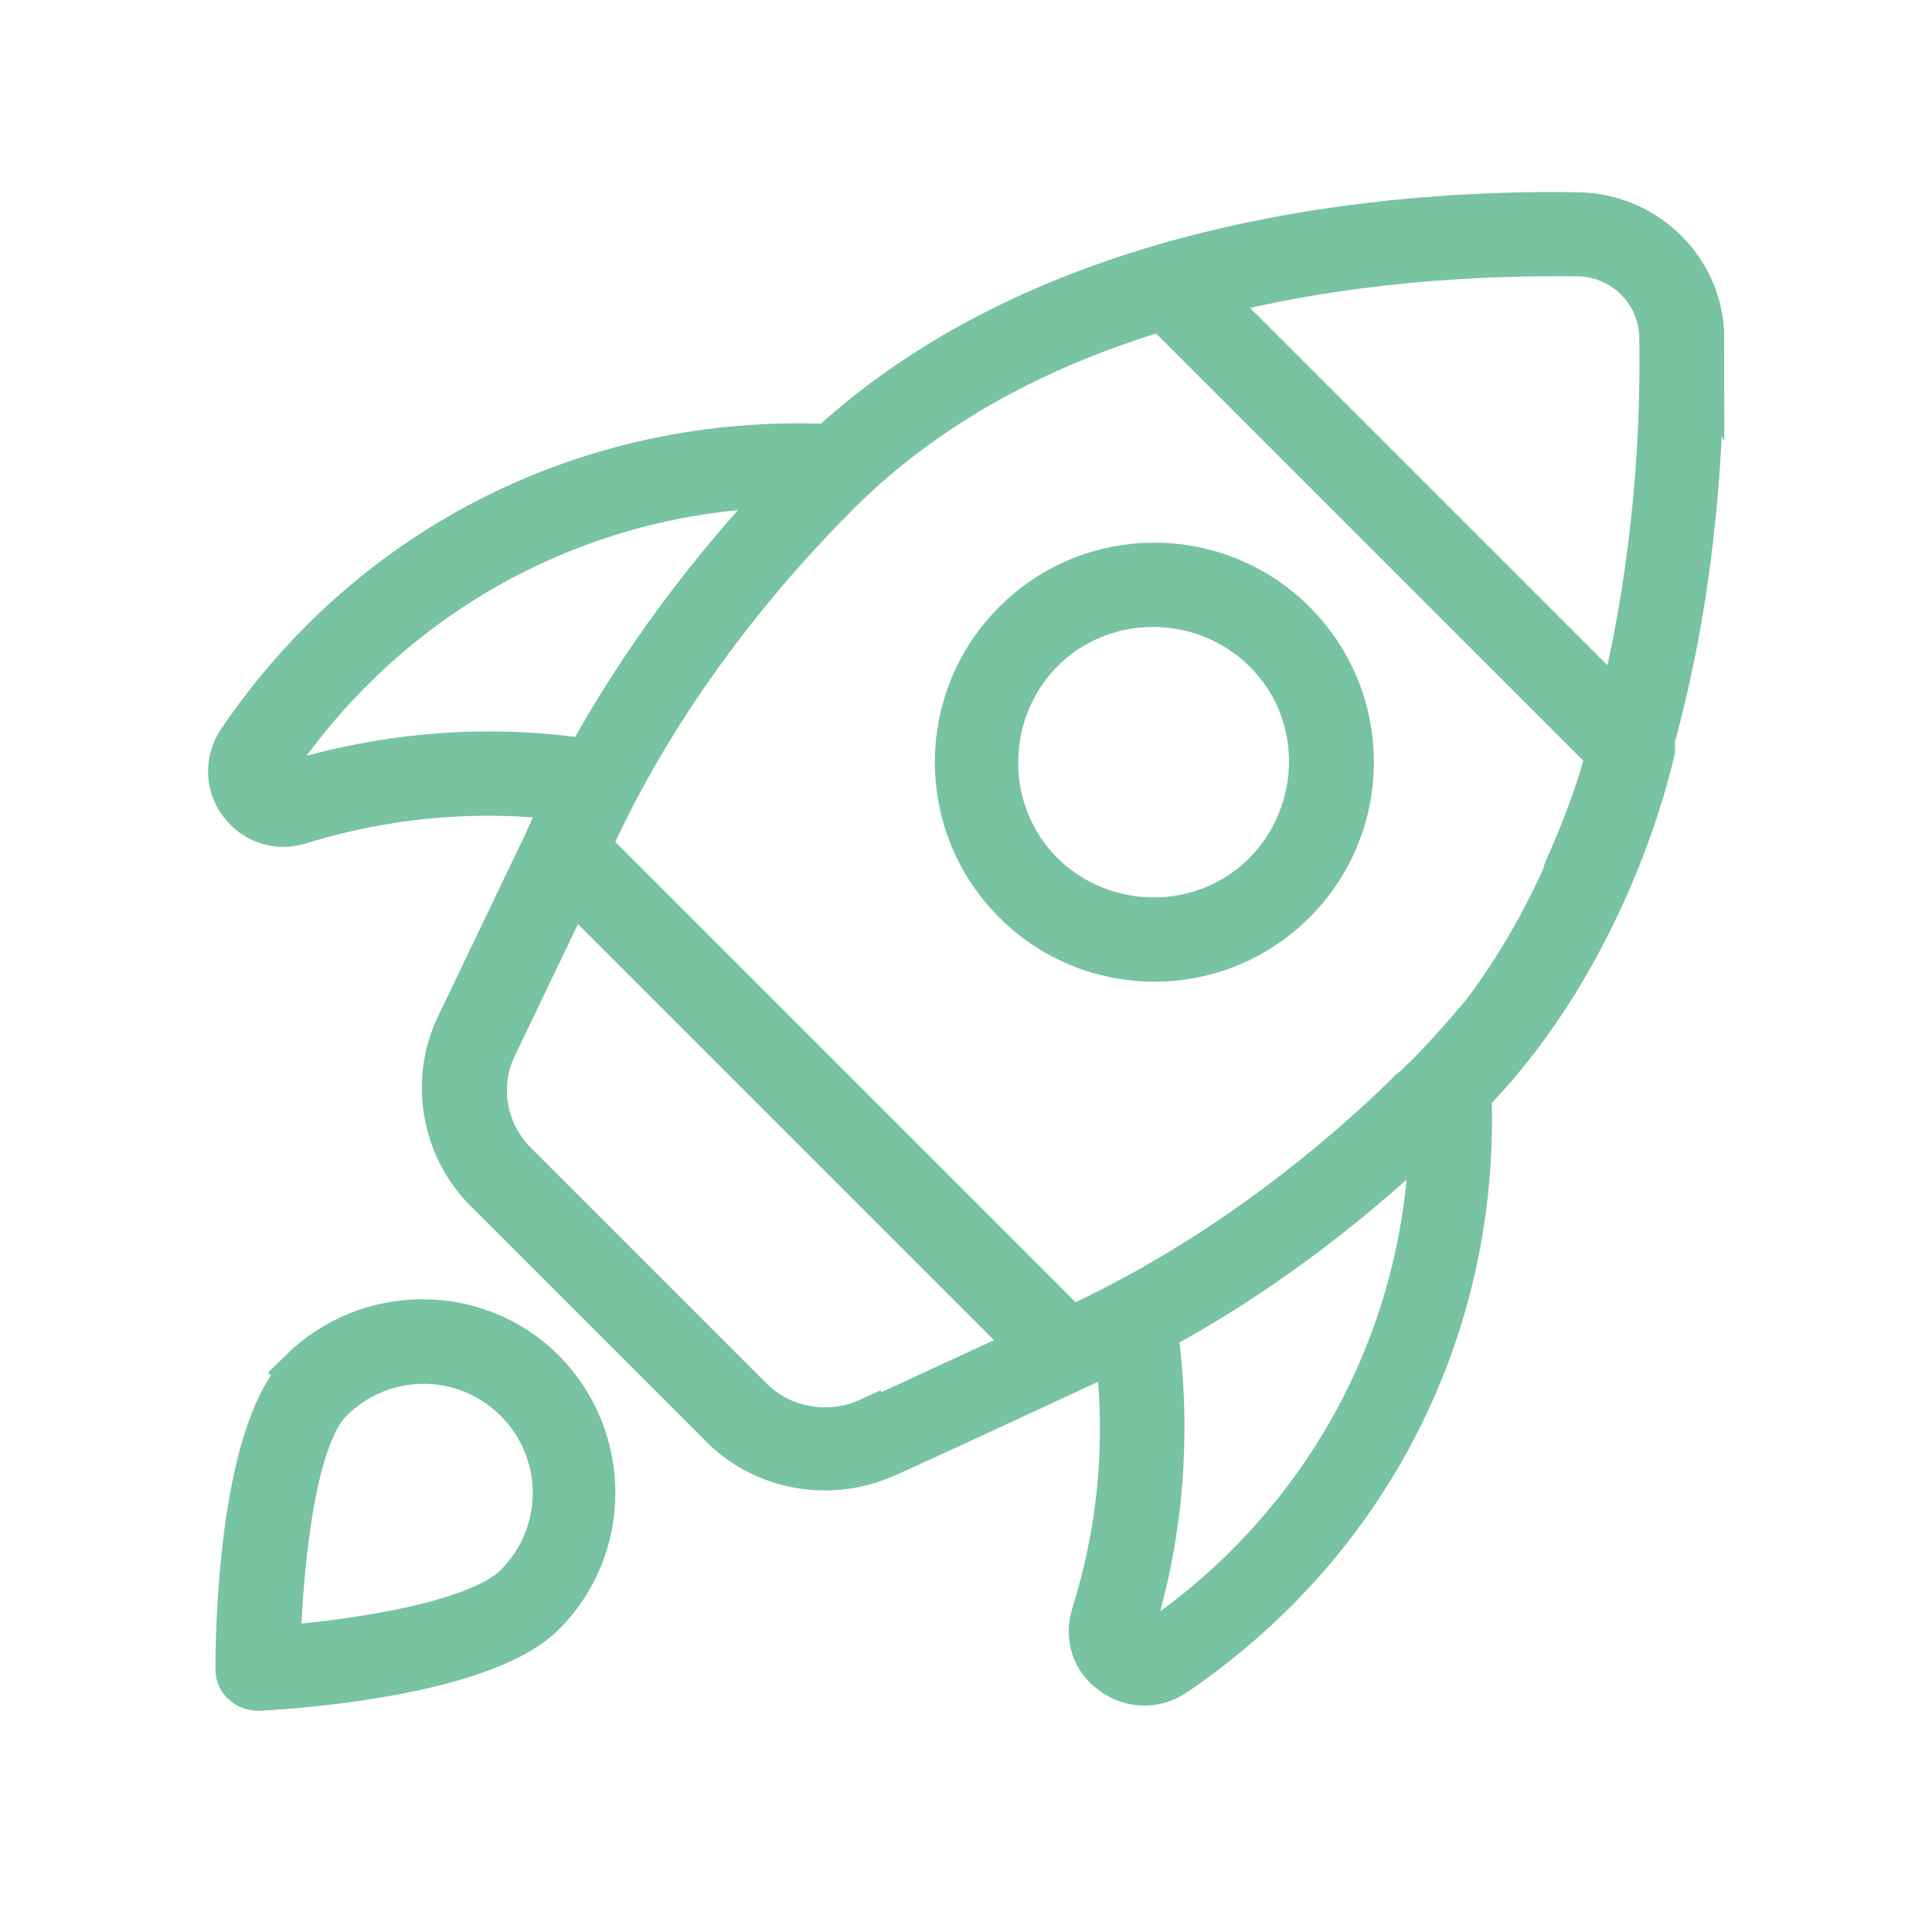
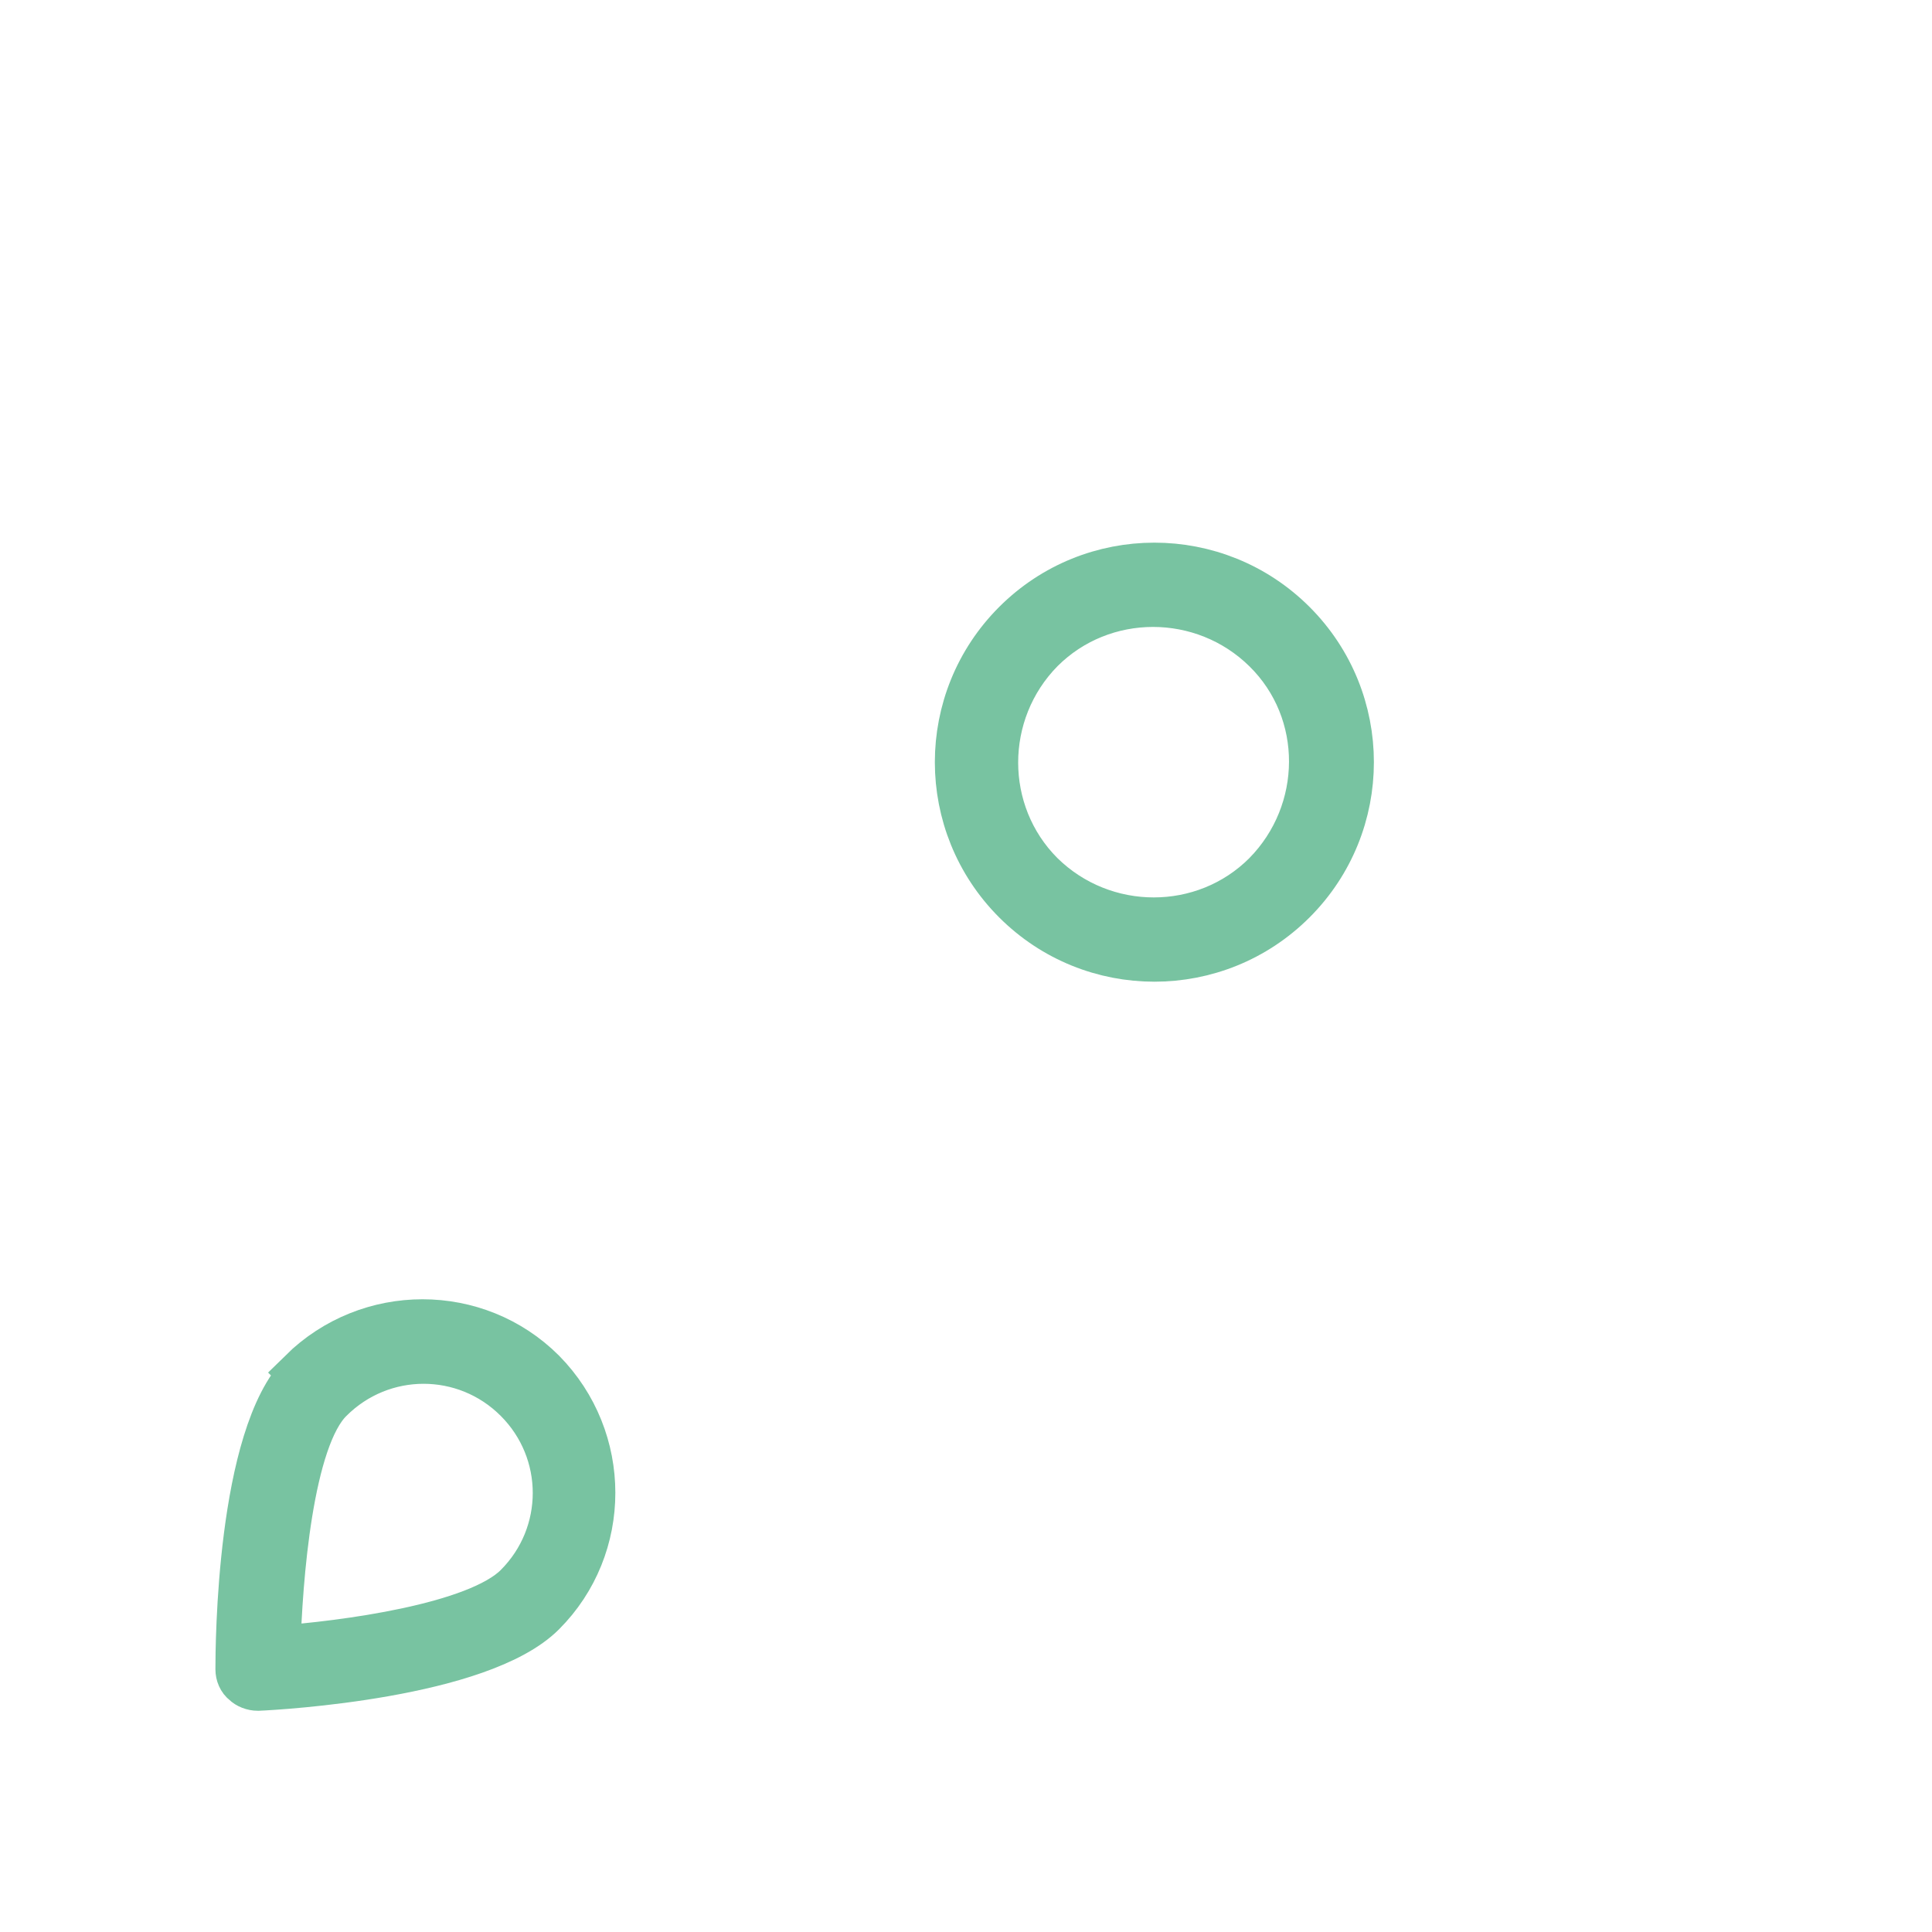
<svg xmlns="http://www.w3.org/2000/svg" id="_레이어_1" data-name="레이어_1" version="1.1" viewBox="0 0 20 20">
  <defs>
    <style>
      .st0 {
        fill: #3fa979;
        stroke: #3fa979;
        stroke-miterlimit: 10;
        stroke-width: .5px;
      }

      .st1 {
        opacity: .7;
      }
    </style>
  </defs>
  <g class="st1">
-     <path class="st0" d="M17.6,3.51h0c0-.7-.57-1.26-1.27-1.27-1.92-.03-5.42.26-7.74,2.4-2.44-.11-4.71,1.01-6.09,3.04-.13.19-.13.44.01.62.14.19.37.26.59.19.94-.29,1.91-.36,2.79-.24-.08.16-.15.32-.22.48,0,0,0,0,0,0l-.91,1.9c-.27.56-.15,1.24.29,1.68l2.44,2.44c.43.43,1.1.55,1.66.3.02,0,2.41-1.11,2.43-1.12.13.99.03,1.93-.24,2.79-.07.22,0,.45.19.58.19.14.43.14.62.01,2-1.36,3.13-3.58,3.04-5.99,1.45-1.48,1.88-3.47,1.9-3.56,0-.04,0-.08,0-.12.37-1.34.52-2.79.5-4.15ZM16.32,2.61c.5,0,.9.4.9.9.02,1.26-.12,2.62-.44,3.87l-4.33-4.33c1.47-.39,2.91-.45,3.87-.44ZM3,8.14h0c-.11.03-.17-.04-.18-.06-.02-.02-.06-.1,0-.19,1.24-1.82,3.24-2.88,5.42-2.89-.87.9-1.6,1.89-2.15,2.9-1.04-.16-2.09-.07-3.08.23ZM9,14.72c-.42.19-.92.1-1.24-.22l-2.44-2.44c-.33-.33-.42-.83-.21-1.25l.8-1.67,4.81,4.81-1.71.79ZM11.07,13.77l-5-5c.57-1.28,1.47-2.56,2.59-3.68.96-.96,2.16-1.56,3.38-1.92l4.63,4.63c-.02.06-.04.14-.07.25-.1.32-.22.63-.36.94-.01.02-.02.05-.02.07-.2.45-.48.96-.85,1.45-.22.26-.47.54-.62.68-.03.03-.06.06-.09.09-.01.01-.02.02-.04.03-.01,0-.02.02-.03.03-1.09,1.06-2.31,1.9-3.53,2.45ZM11.95,17.02c-.09.06-.17.01-.19,0-.02-.02-.09-.08-.06-.17.3-.96.39-2.02.24-3.09.99-.53,1.95-1.24,2.84-2.09.02,0,.04,0,.06-.01-.02,2.16-1.08,4.14-2.89,5.37Z" />
    <path class="st0" d="M13.38,6.46c-.79-.79-2.07-.79-2.86,0-.79.79-.79,2.07,0,2.86.79.79,2.07.79,2.86,0,.79-.79.79-2.07,0-2.86ZM13.11,9.06c-.64.64-1.69.64-2.34,0-.64-.64-.64-1.69,0-2.34.64-.64,1.69-.64,2.34,0s.64,1.69,0,2.34Z" />
    <path class="st0" d="M3.14,14.22h0c-.65.65-.66,2.82-.66,3.06,0,.05.02.1.06.13.03.03.08.05.13.05,0,0,0,0,0,0,.23-.01,2.3-.13,2.94-.77.68-.68.68-1.79,0-2.48-.68-.68-1.79-.68-2.48,0ZM5.36,16.43c-.42.42-1.8.6-2.5.65.02-.73.13-2.19.55-2.6.54-.54,1.41-.54,1.95,0,.54.54.54,1.41,0,1.95Z" />
  </g>
</svg>